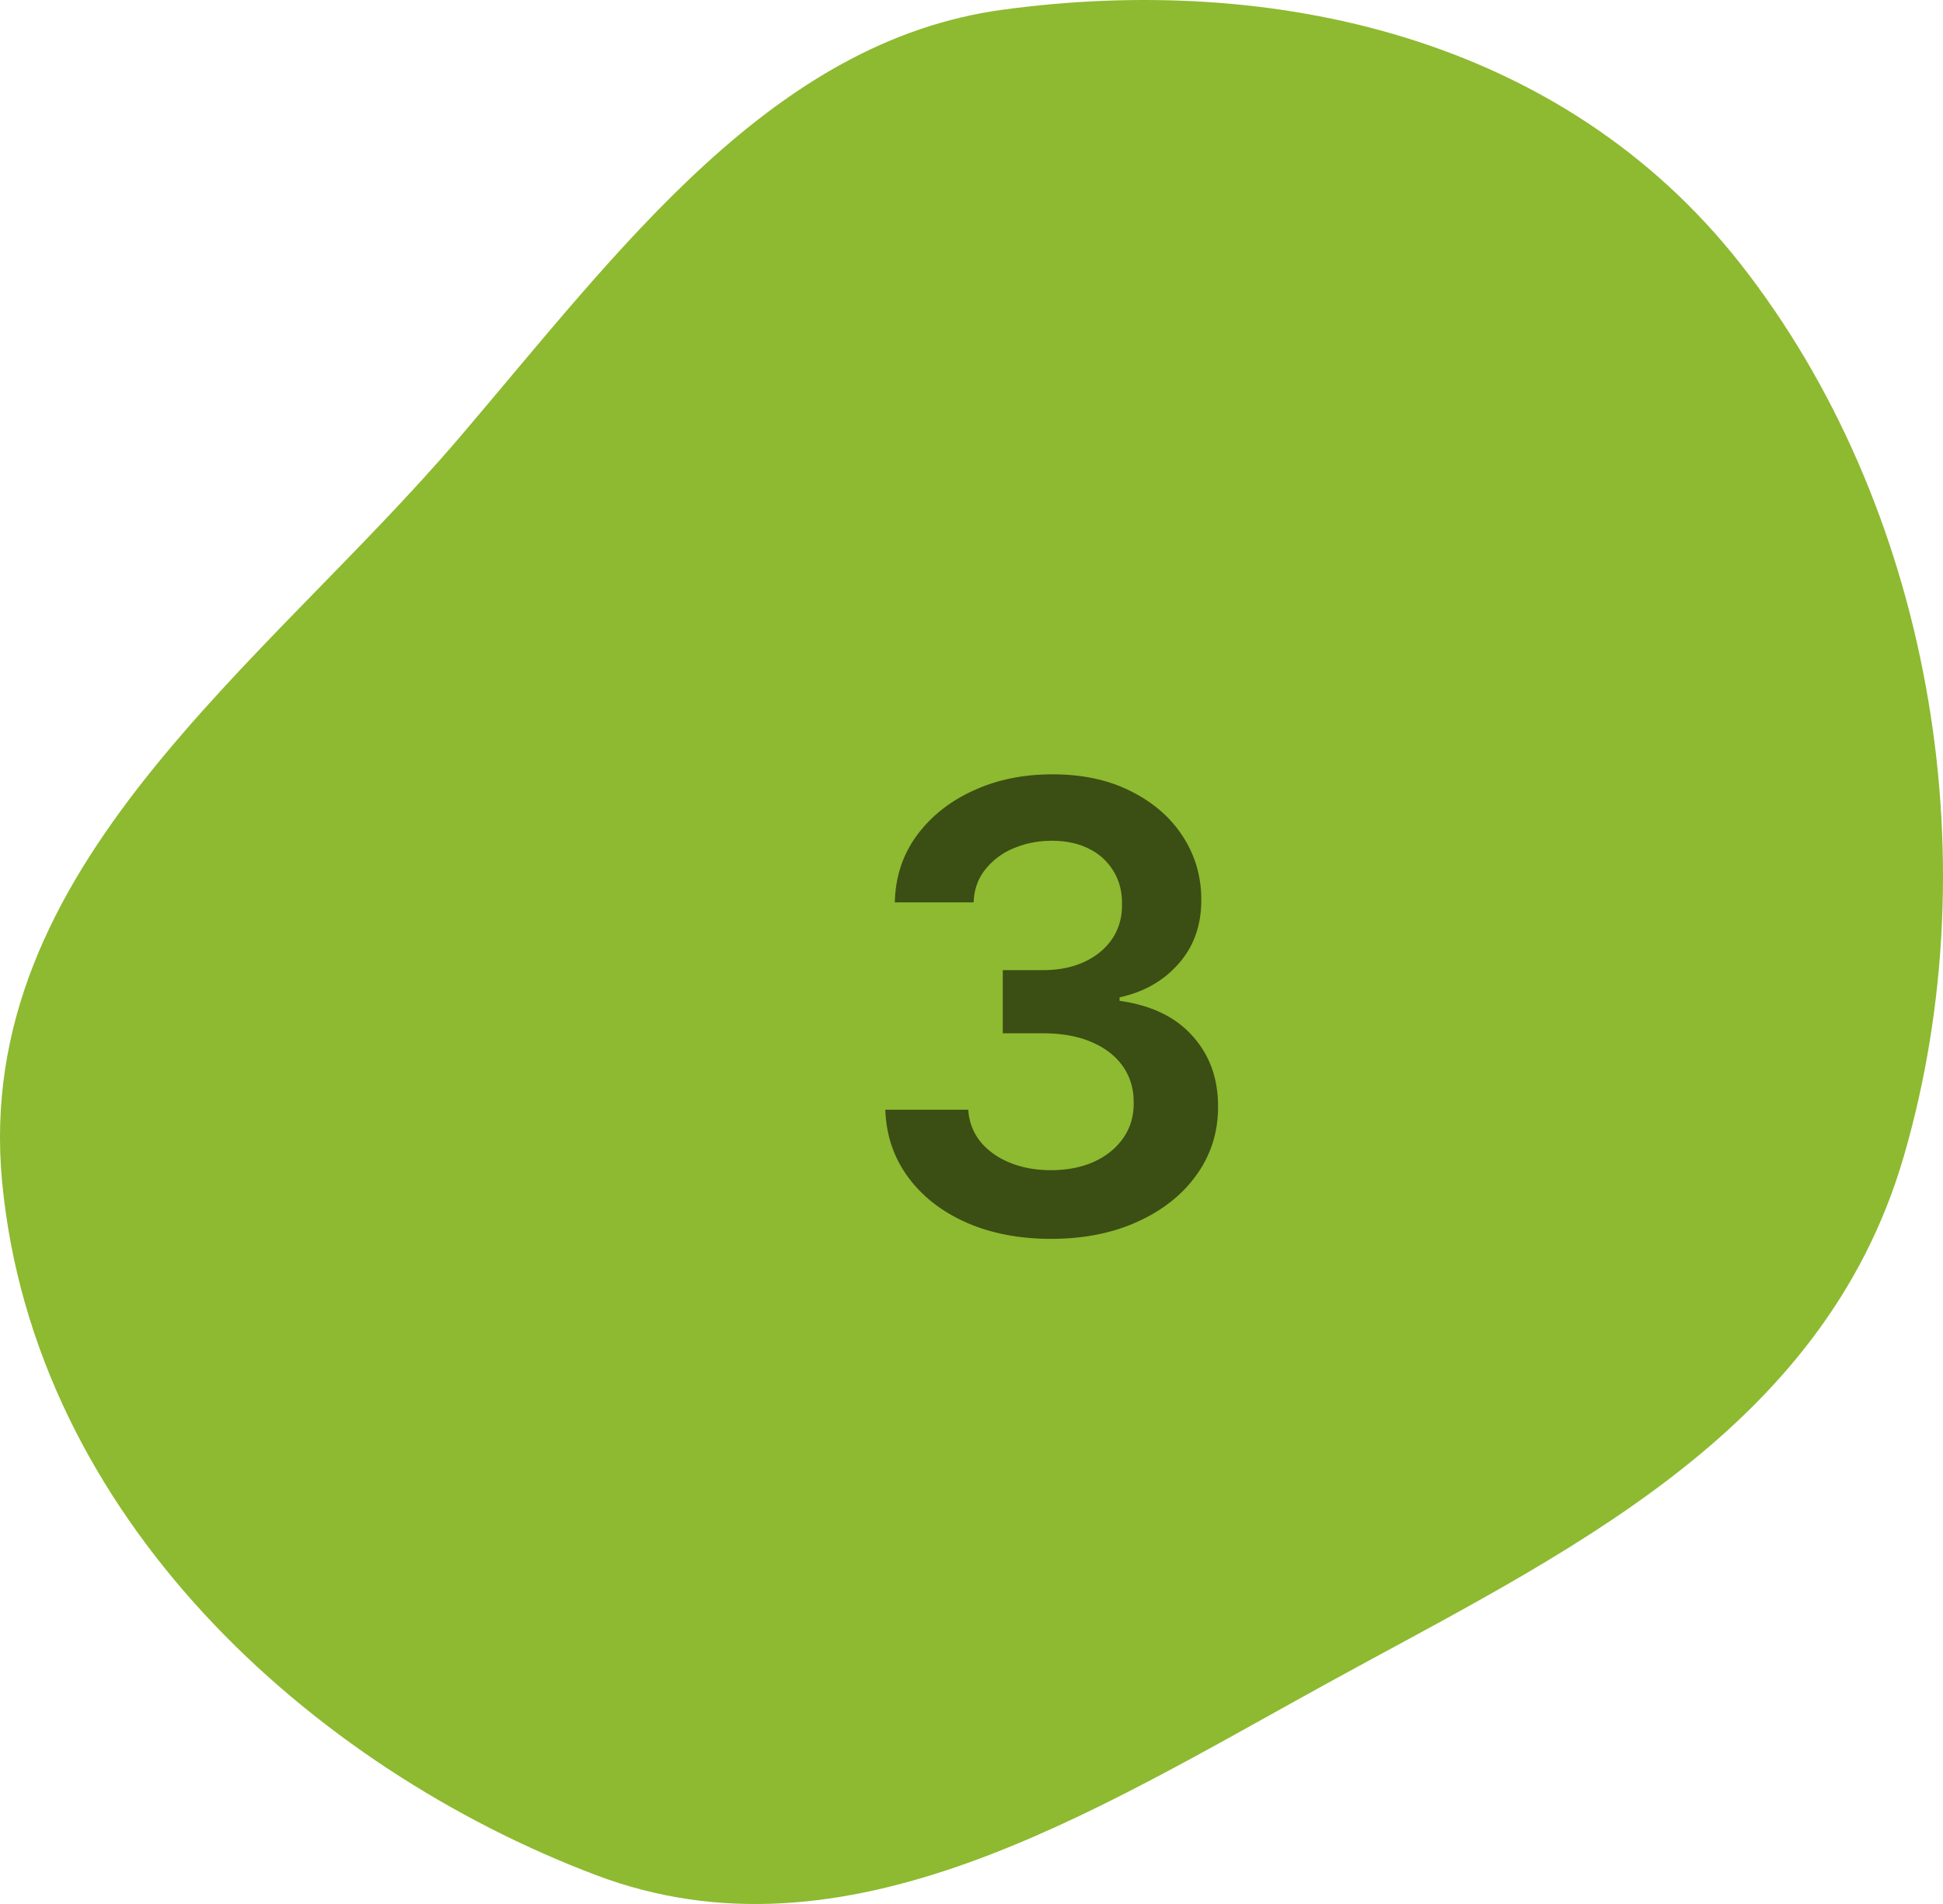
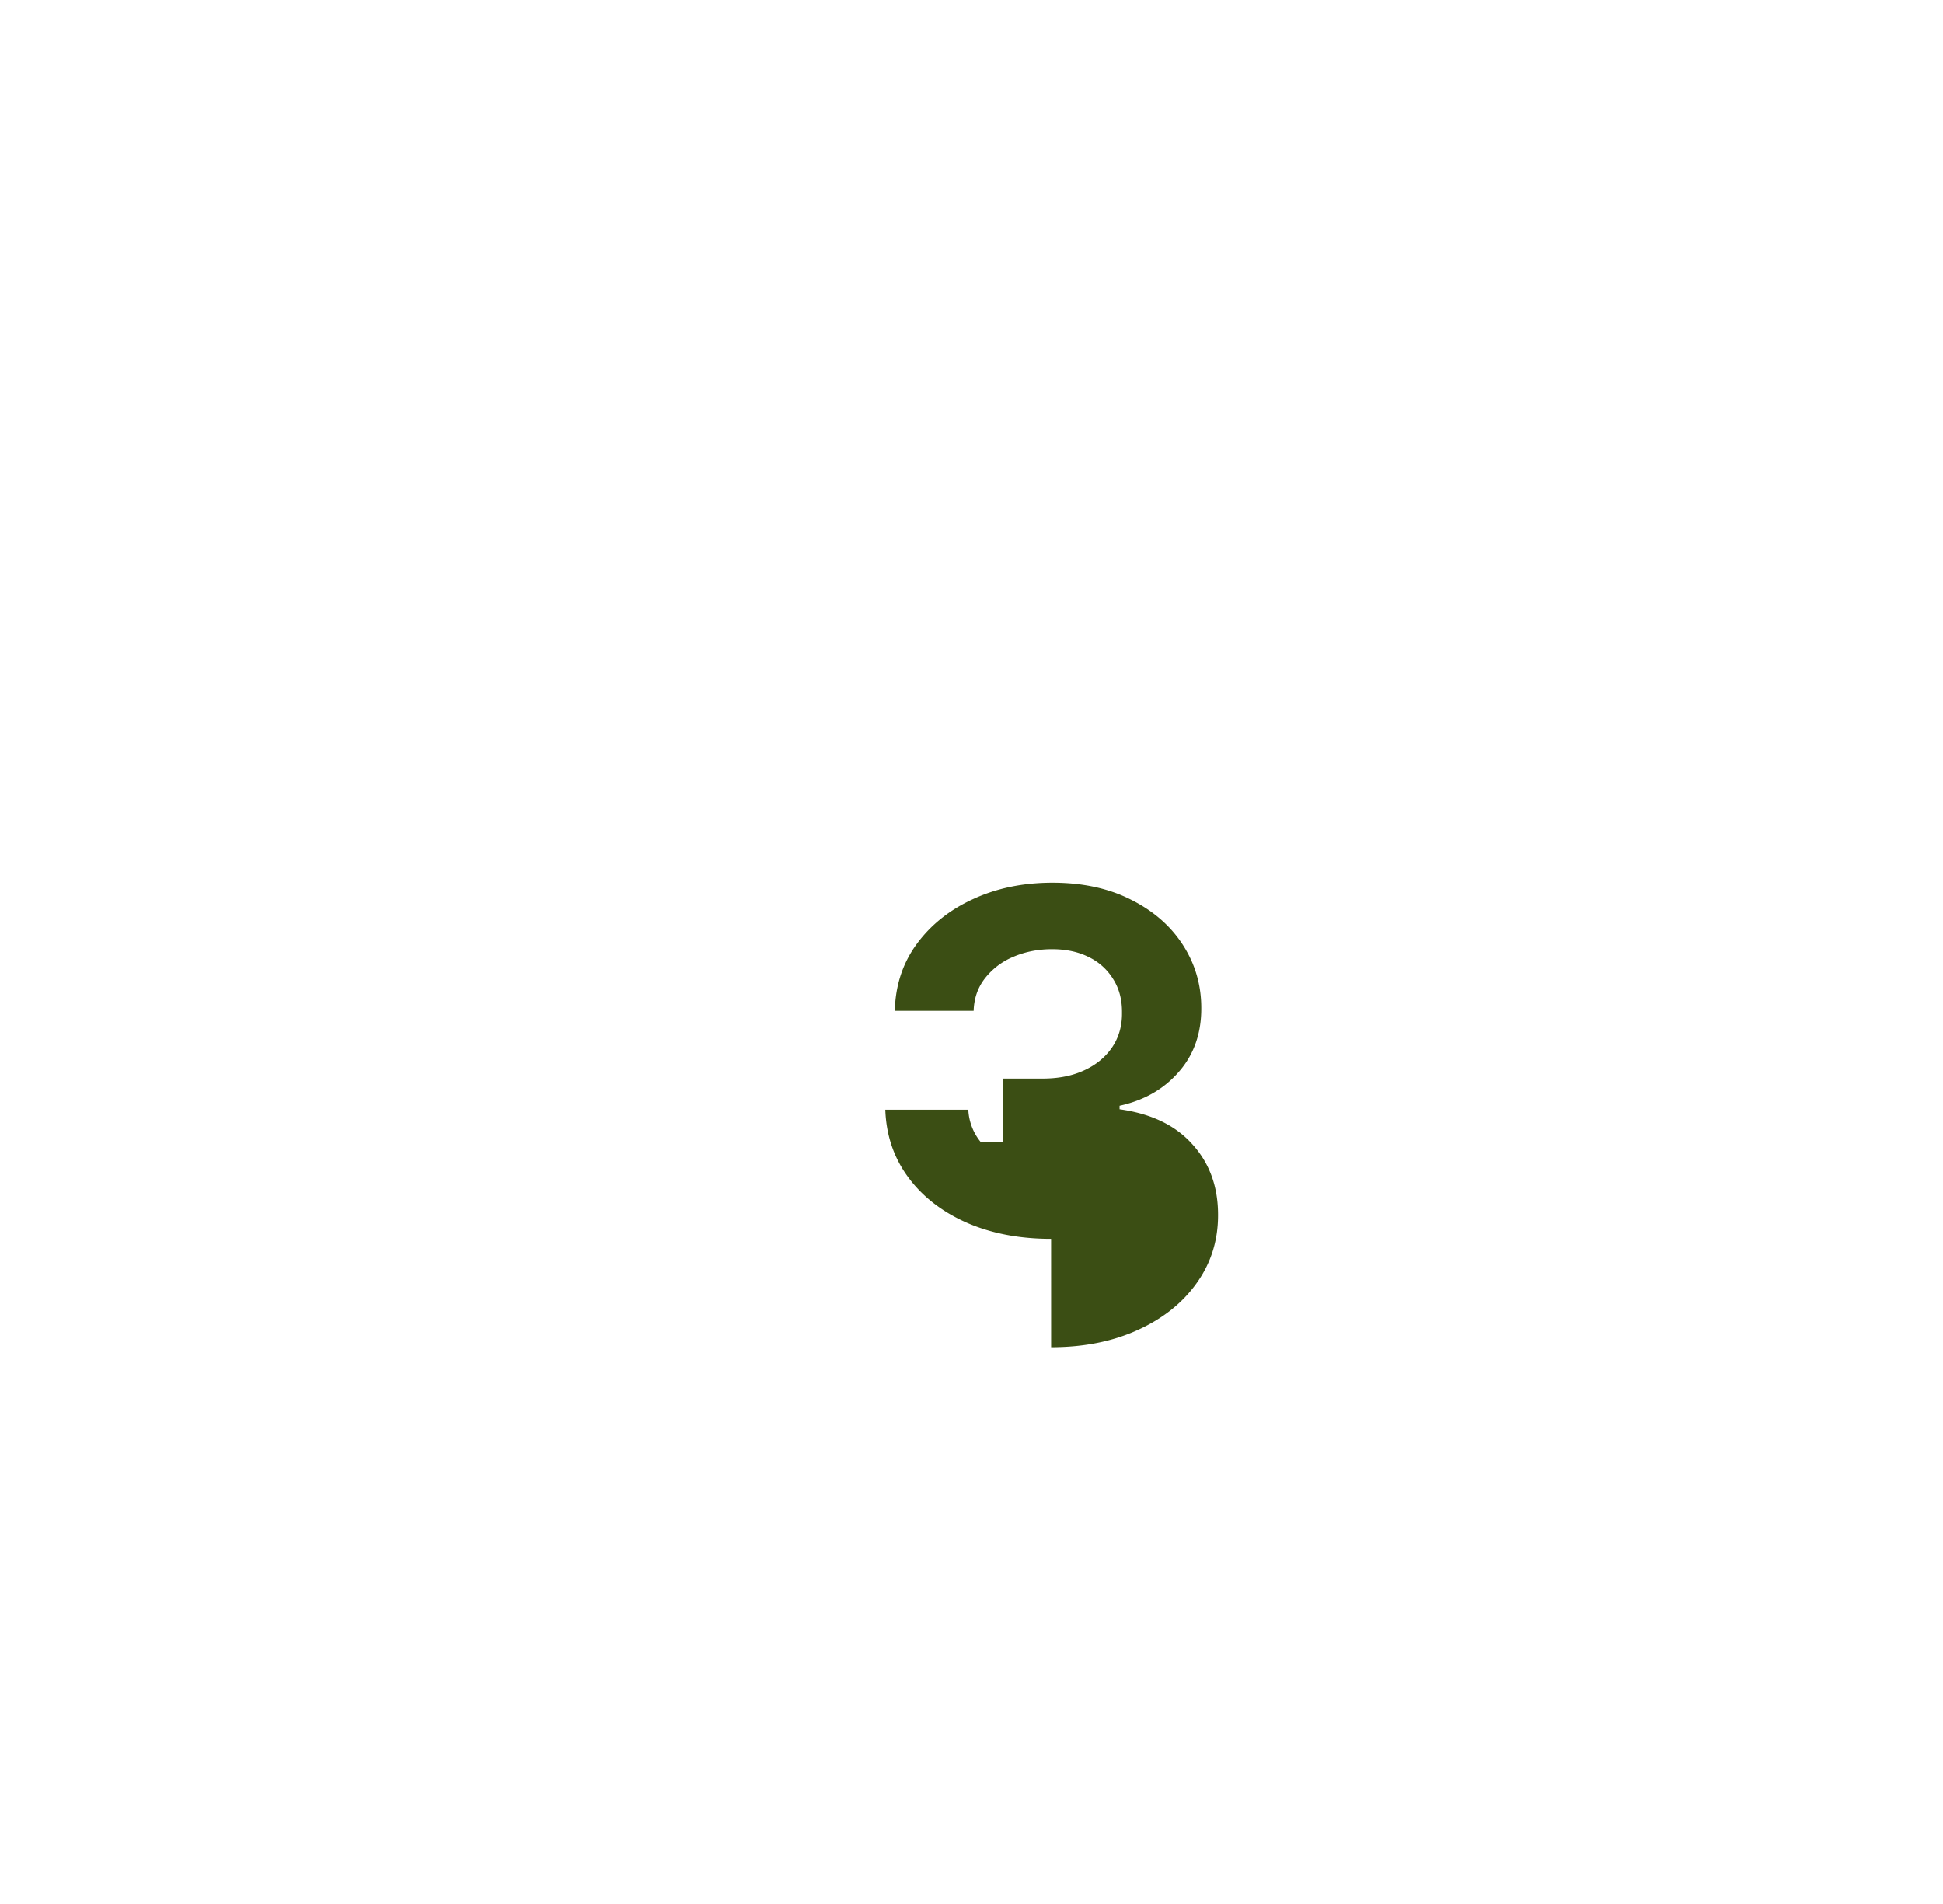
<svg xmlns="http://www.w3.org/2000/svg" width="100" height="98" fill="none" viewBox="0 0 100 98">
-   <path fill="#8DBA30" fill-rule="evenodd" d="M51.614.499c13.822-1.877 28.74 1.343 37.959 13.078 9.684 12.329 12.955 30.312 8.407 45.948-4.169 14.327-17.618 20.491-29.662 27.11-12.178 6.694-24.791 14.737-37.64 9.879C16.037 90.977 1.756 78.119.11 60.844-1.435 44.606 13.582 34.31 23.637 22.53 31.93 12.812 39.722 2.113 51.614.499Z" clip-rule="evenodd" />
-   <path fill="#3B4E14" d="M54.097 63.764c-1.636 0-3.09-.28-4.363-.84-1.265-.562-2.265-1.342-3-2.342-.735-1-1.125-2.155-1.17-3.466h4.272a2.83 2.83 0 0 0 .625 1.648c.379.462.883.822 1.511 1.08.63.257 1.334.386 2.114.386.833 0 1.572-.144 2.216-.432.644-.295 1.148-.705 1.511-1.227.364-.523.542-1.125.534-1.807.008-.705-.174-1.326-.545-1.864-.371-.538-.91-.958-1.614-1.261-.697-.303-1.538-.455-2.523-.455H51.61v-3.25h2.056c.811 0 1.52-.14 2.126-.42.613-.28 1.094-.674 1.443-1.182.348-.515.519-1.11.511-1.784.008-.659-.14-1.231-.443-1.716a2.993 2.993 0 0 0-1.261-1.148c-.538-.272-1.17-.409-1.898-.409-.712 0-1.371.13-1.977.387a3.598 3.598 0 0 0-1.466 1.102c-.372.47-.569 1.03-.591 1.682h-4.057c.03-1.303.405-2.447 1.125-3.432.727-.992 1.697-1.765 2.909-2.318 1.212-.56 2.572-.841 4.08-.841 1.553 0 2.901.292 4.045.875 1.151.576 2.042 1.352 2.67 2.33.63.977.944 2.056.944 3.238.007 1.31-.38 2.41-1.16 3.295-.772.887-1.787 1.466-3.045 1.74v.181c1.636.227 2.89.833 3.761 1.818.88.977 1.315 2.193 1.307 3.648 0 1.303-.371 2.47-1.113 3.5-.735 1.023-1.75 1.826-3.046 2.409-1.288.583-2.765.875-4.432.875Z" />
+   <path fill="#3B4E14" d="M54.097 63.764c-1.636 0-3.09-.28-4.363-.84-1.265-.562-2.265-1.342-3-2.342-.735-1-1.125-2.155-1.17-3.466h4.272a2.83 2.83 0 0 0 .625 1.648H51.61v-3.25h2.056c.811 0 1.52-.14 2.126-.42.613-.28 1.094-.674 1.443-1.182.348-.515.519-1.11.511-1.784.008-.659-.14-1.231-.443-1.716a2.993 2.993 0 0 0-1.261-1.148c-.538-.272-1.17-.409-1.898-.409-.712 0-1.371.13-1.977.387a3.598 3.598 0 0 0-1.466 1.102c-.372.47-.569 1.03-.591 1.682h-4.057c.03-1.303.405-2.447 1.125-3.432.727-.992 1.697-1.765 2.909-2.318 1.212-.56 2.572-.841 4.08-.841 1.553 0 2.901.292 4.045.875 1.151.576 2.042 1.352 2.67 2.33.63.977.944 2.056.944 3.238.007 1.31-.38 2.41-1.16 3.295-.772.887-1.787 1.466-3.045 1.74v.181c1.636.227 2.89.833 3.761 1.818.88.977 1.315 2.193 1.307 3.648 0 1.303-.371 2.47-1.113 3.5-.735 1.023-1.75 1.826-3.046 2.409-1.288.583-2.765.875-4.432.875Z" />
</svg>